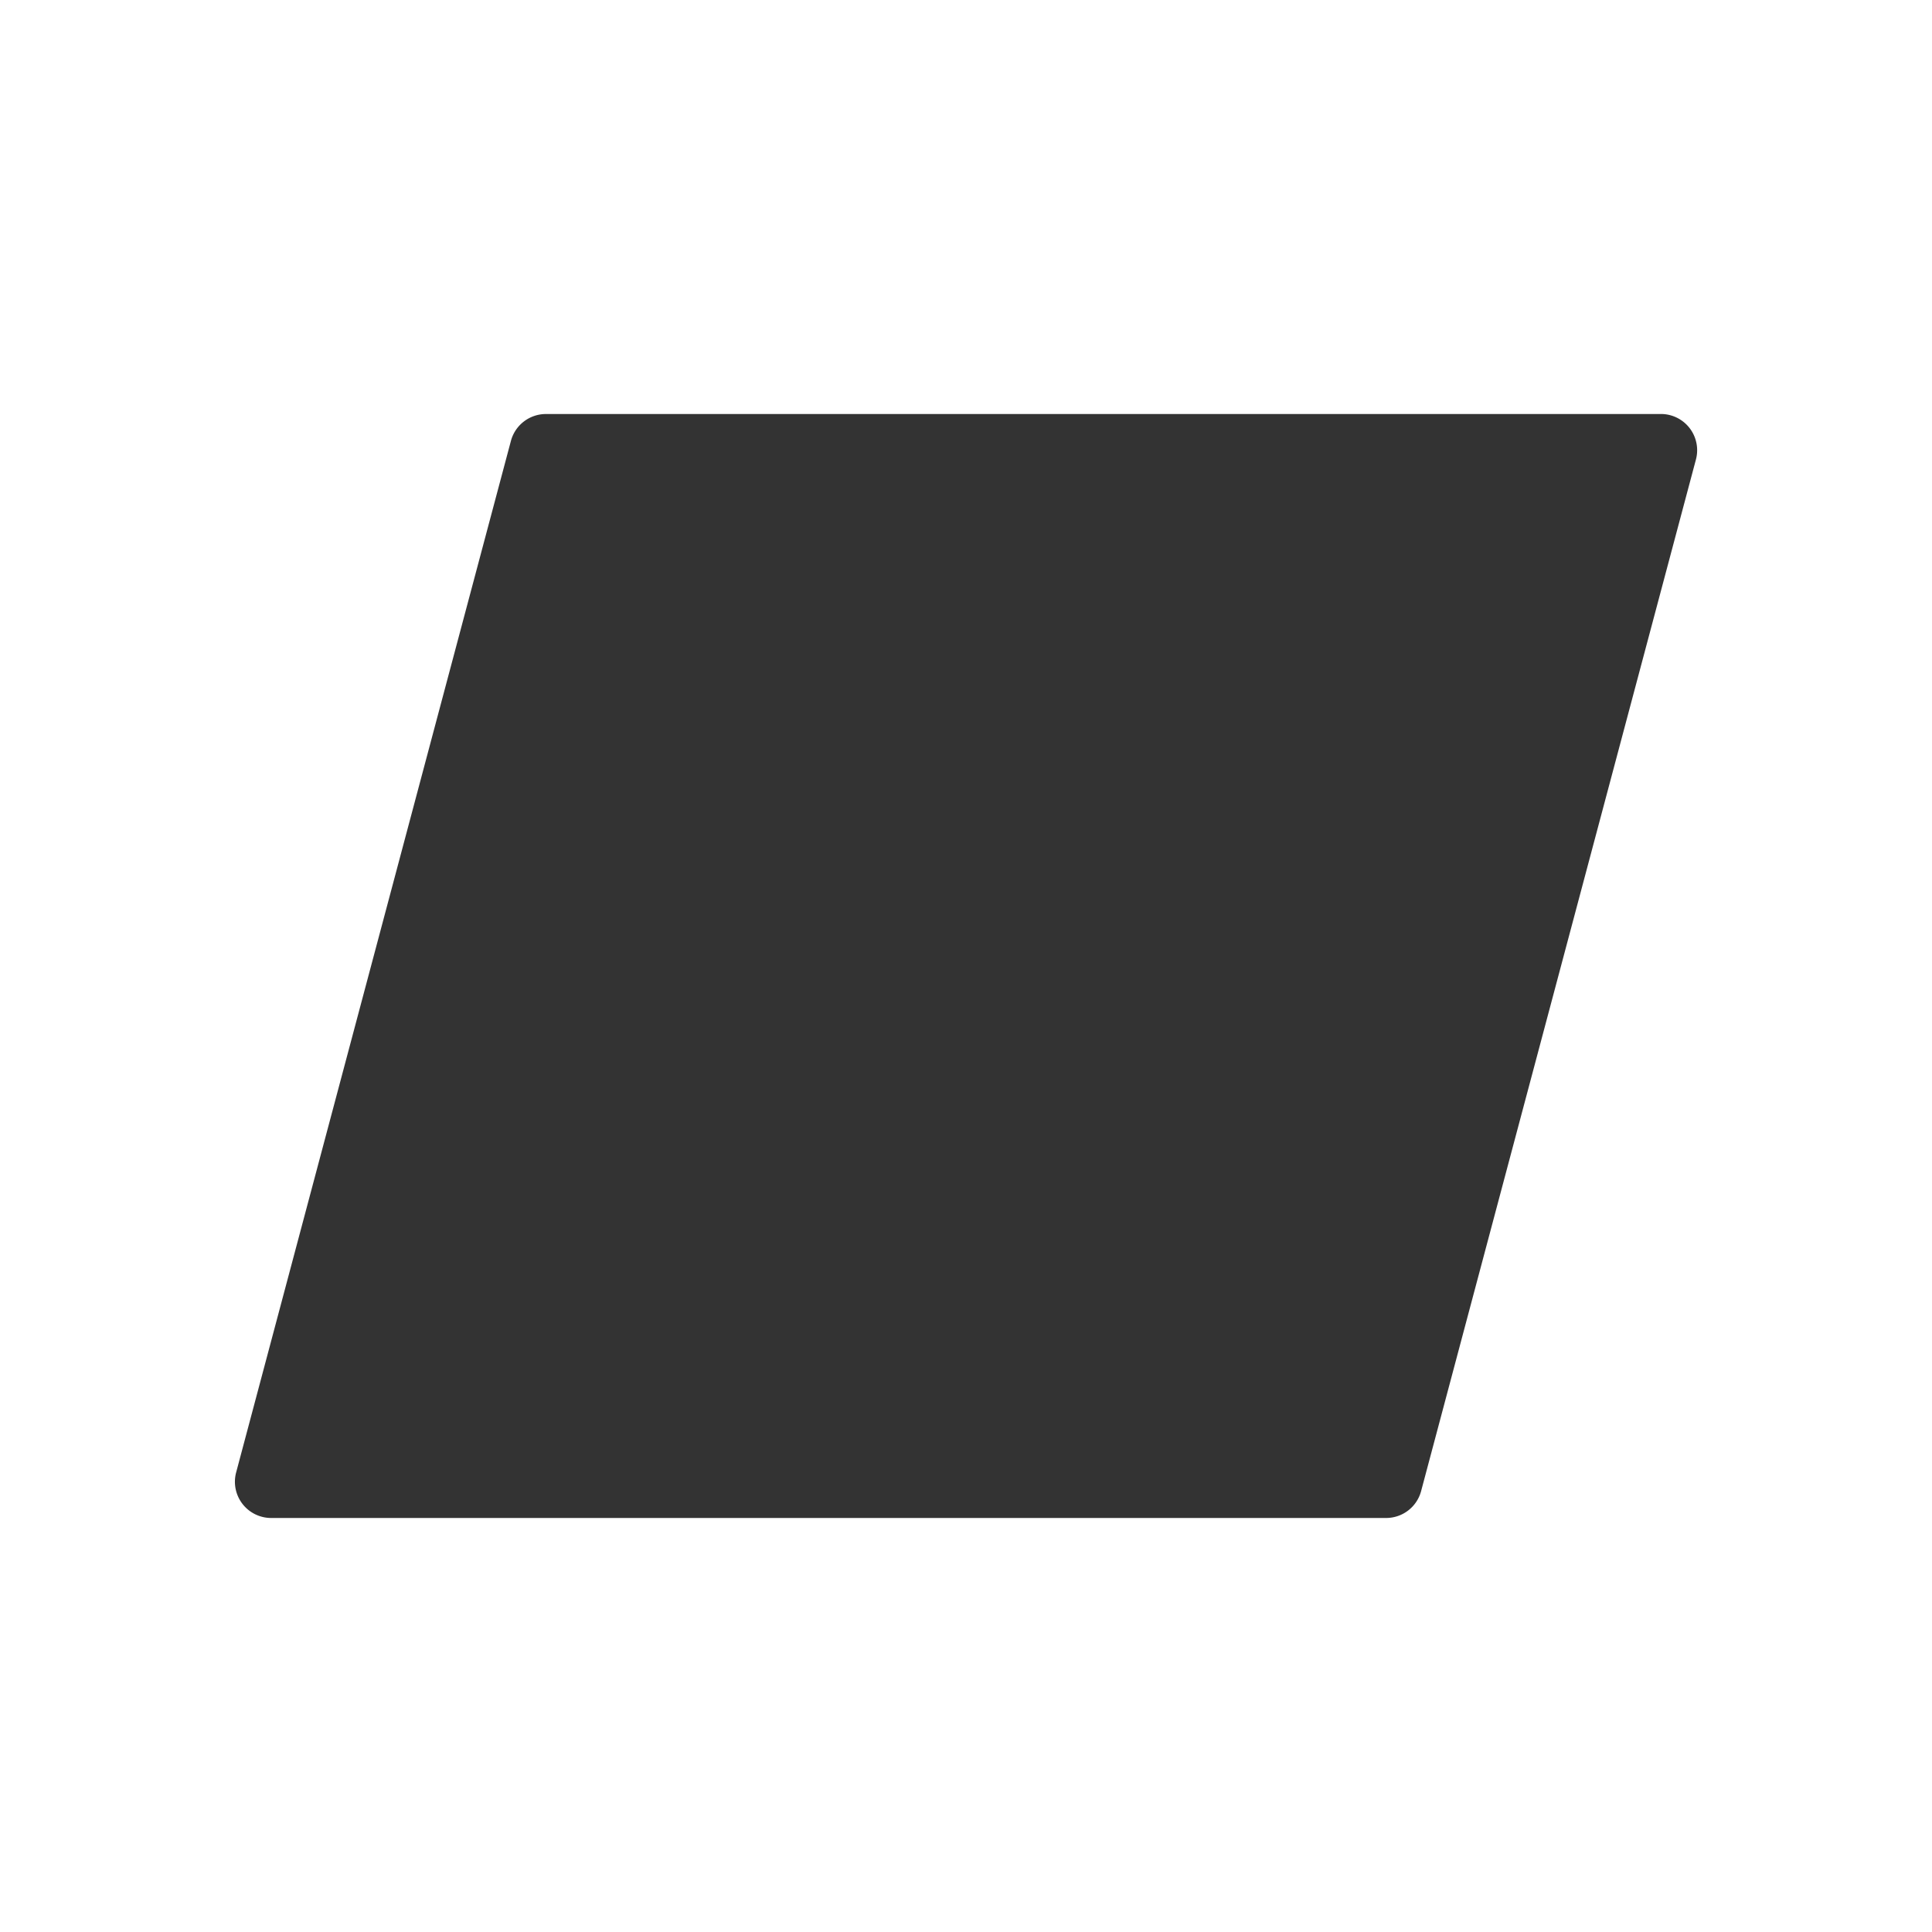
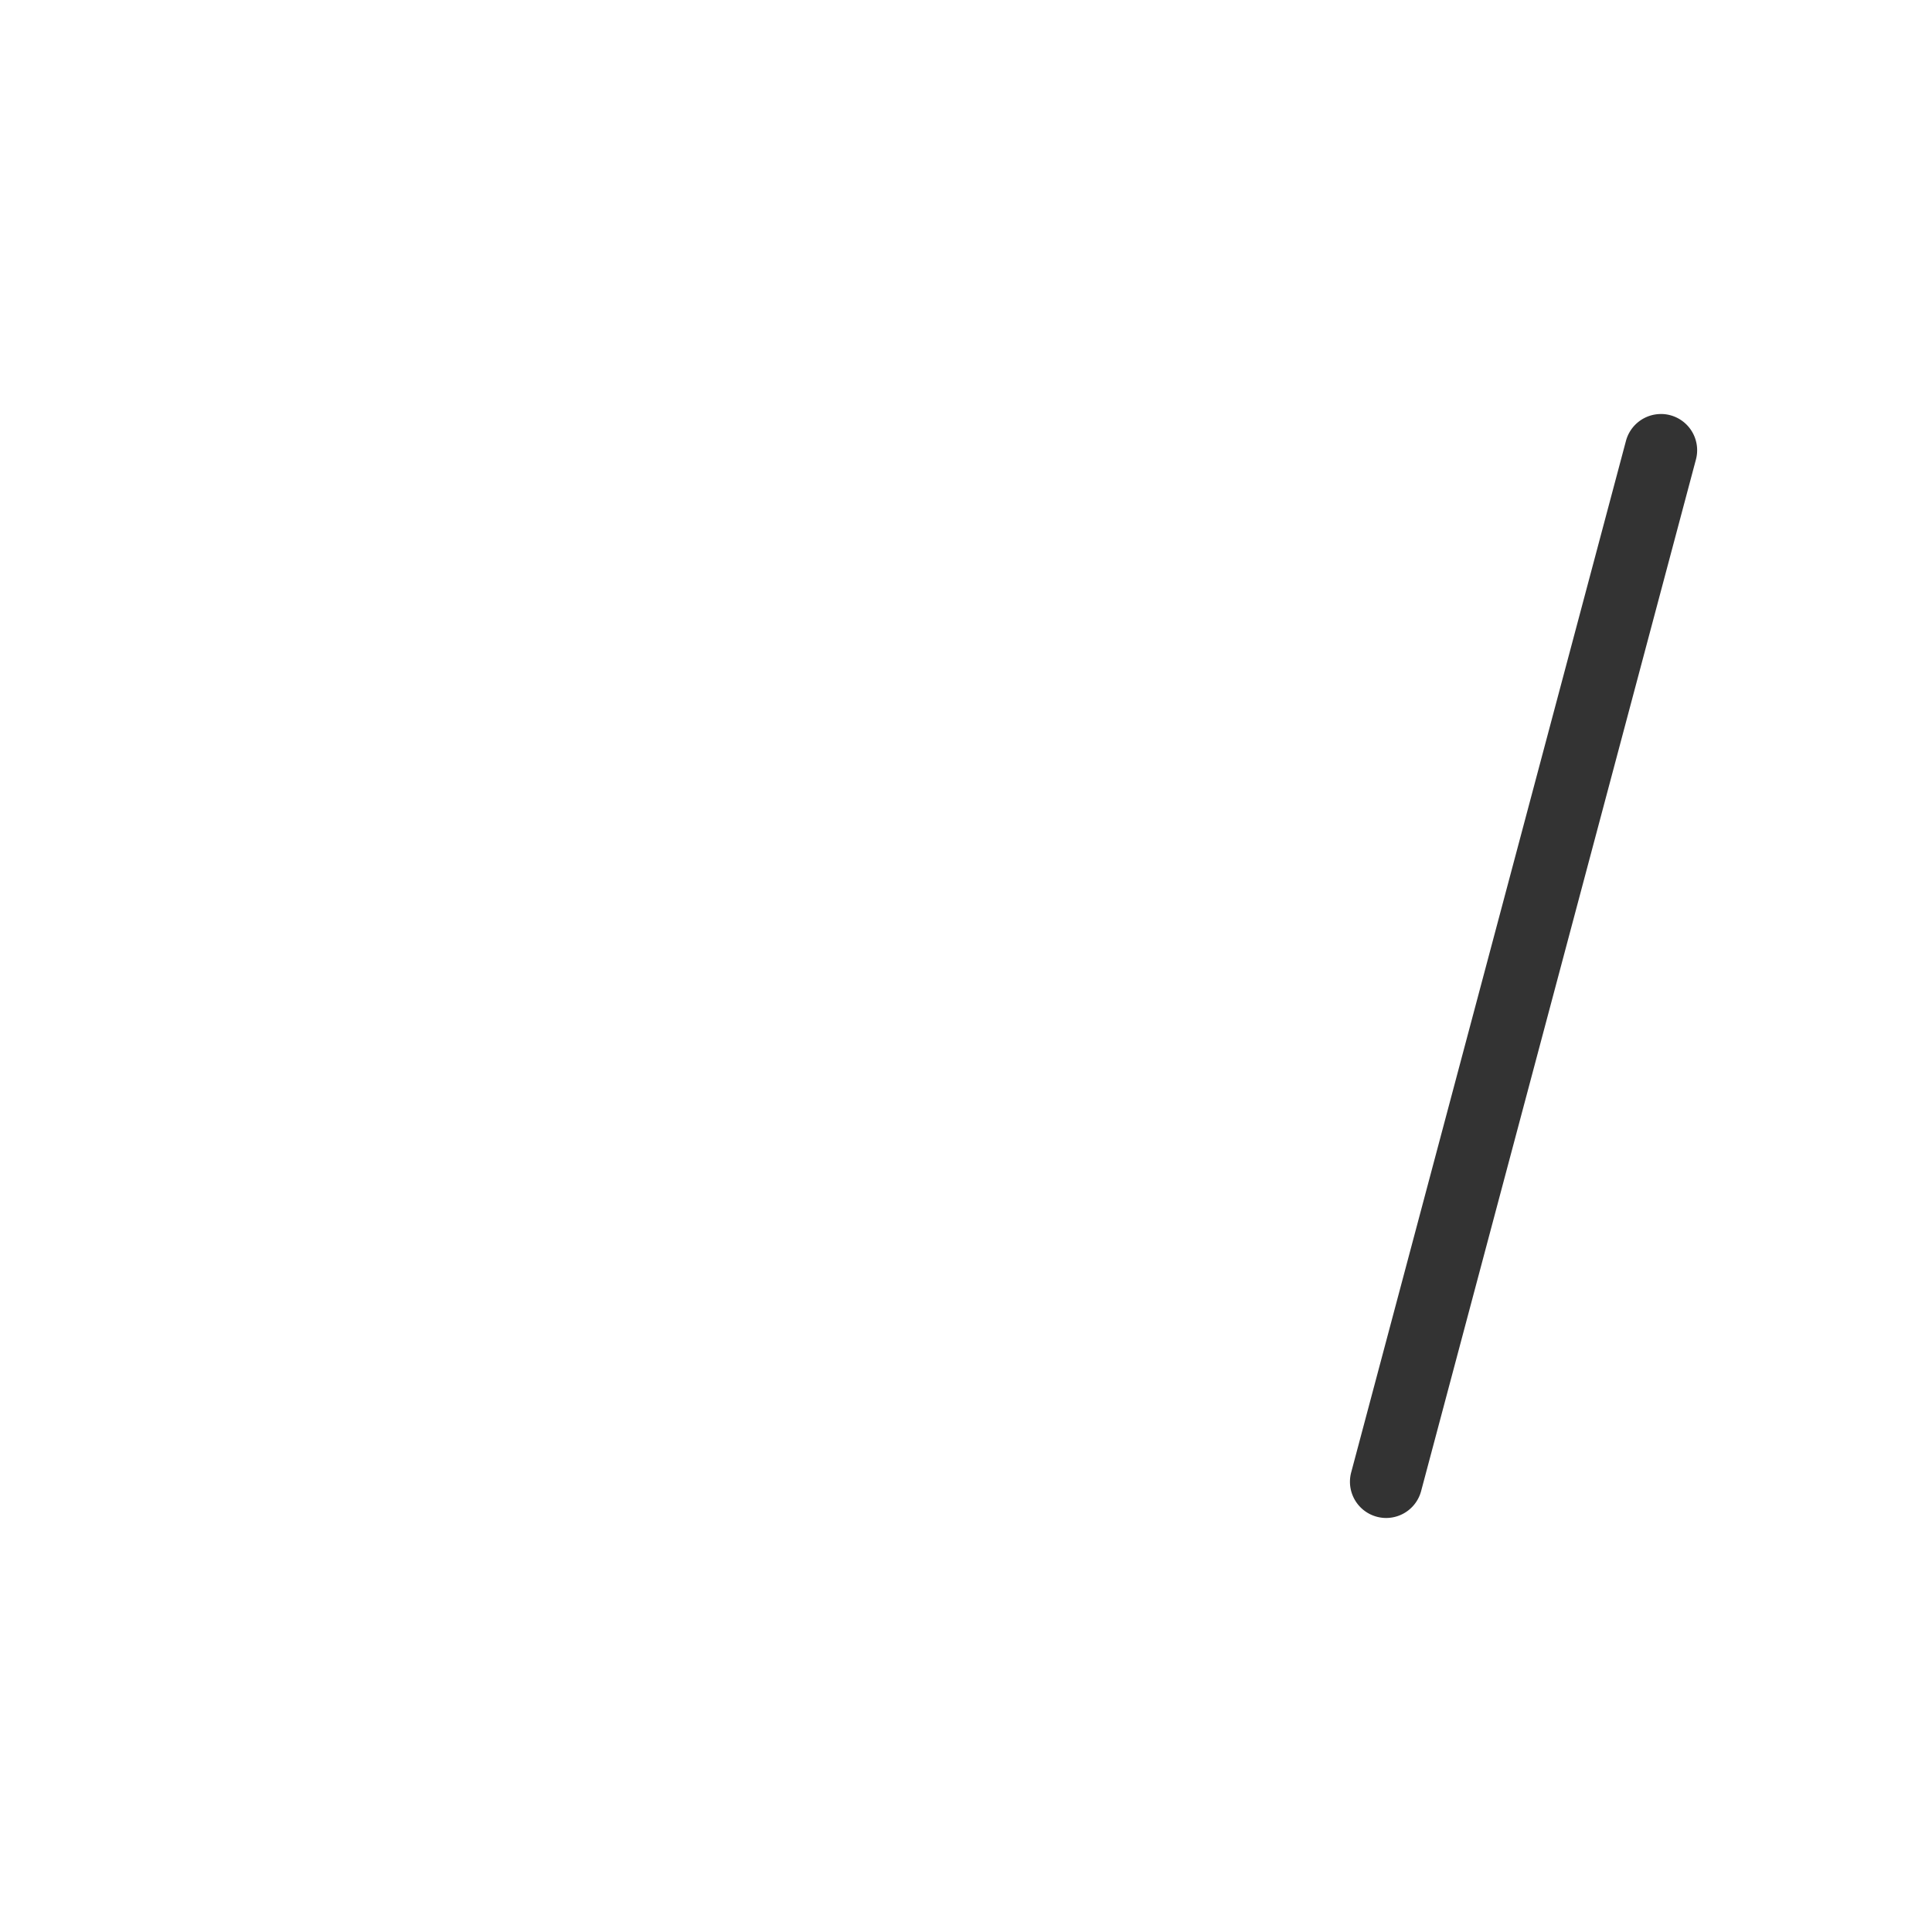
<svg xmlns="http://www.w3.org/2000/svg" width="64" height="64" fill="none">
-   <path fill="#333" d="M55.02 13.714a1.2 1.2 0 0 1 1.16 1.508l-9.104 34.173a1.2 1.2 0 0 1-1.159.89H8.98a1.2 1.2 0 0 1-1.158-1.507l9.103-34.173a1.2 1.2 0 0 1 1.16-.89H55.02Z" />
+   <path fill="#333" d="M55.02 13.714a1.2 1.2 0 0 1 1.16 1.508l-9.104 34.173a1.2 1.2 0 0 1-1.159.89a1.2 1.2 0 0 1-1.158-1.507l9.103-34.173a1.2 1.2 0 0 1 1.16-.89H55.02Z" />
</svg>